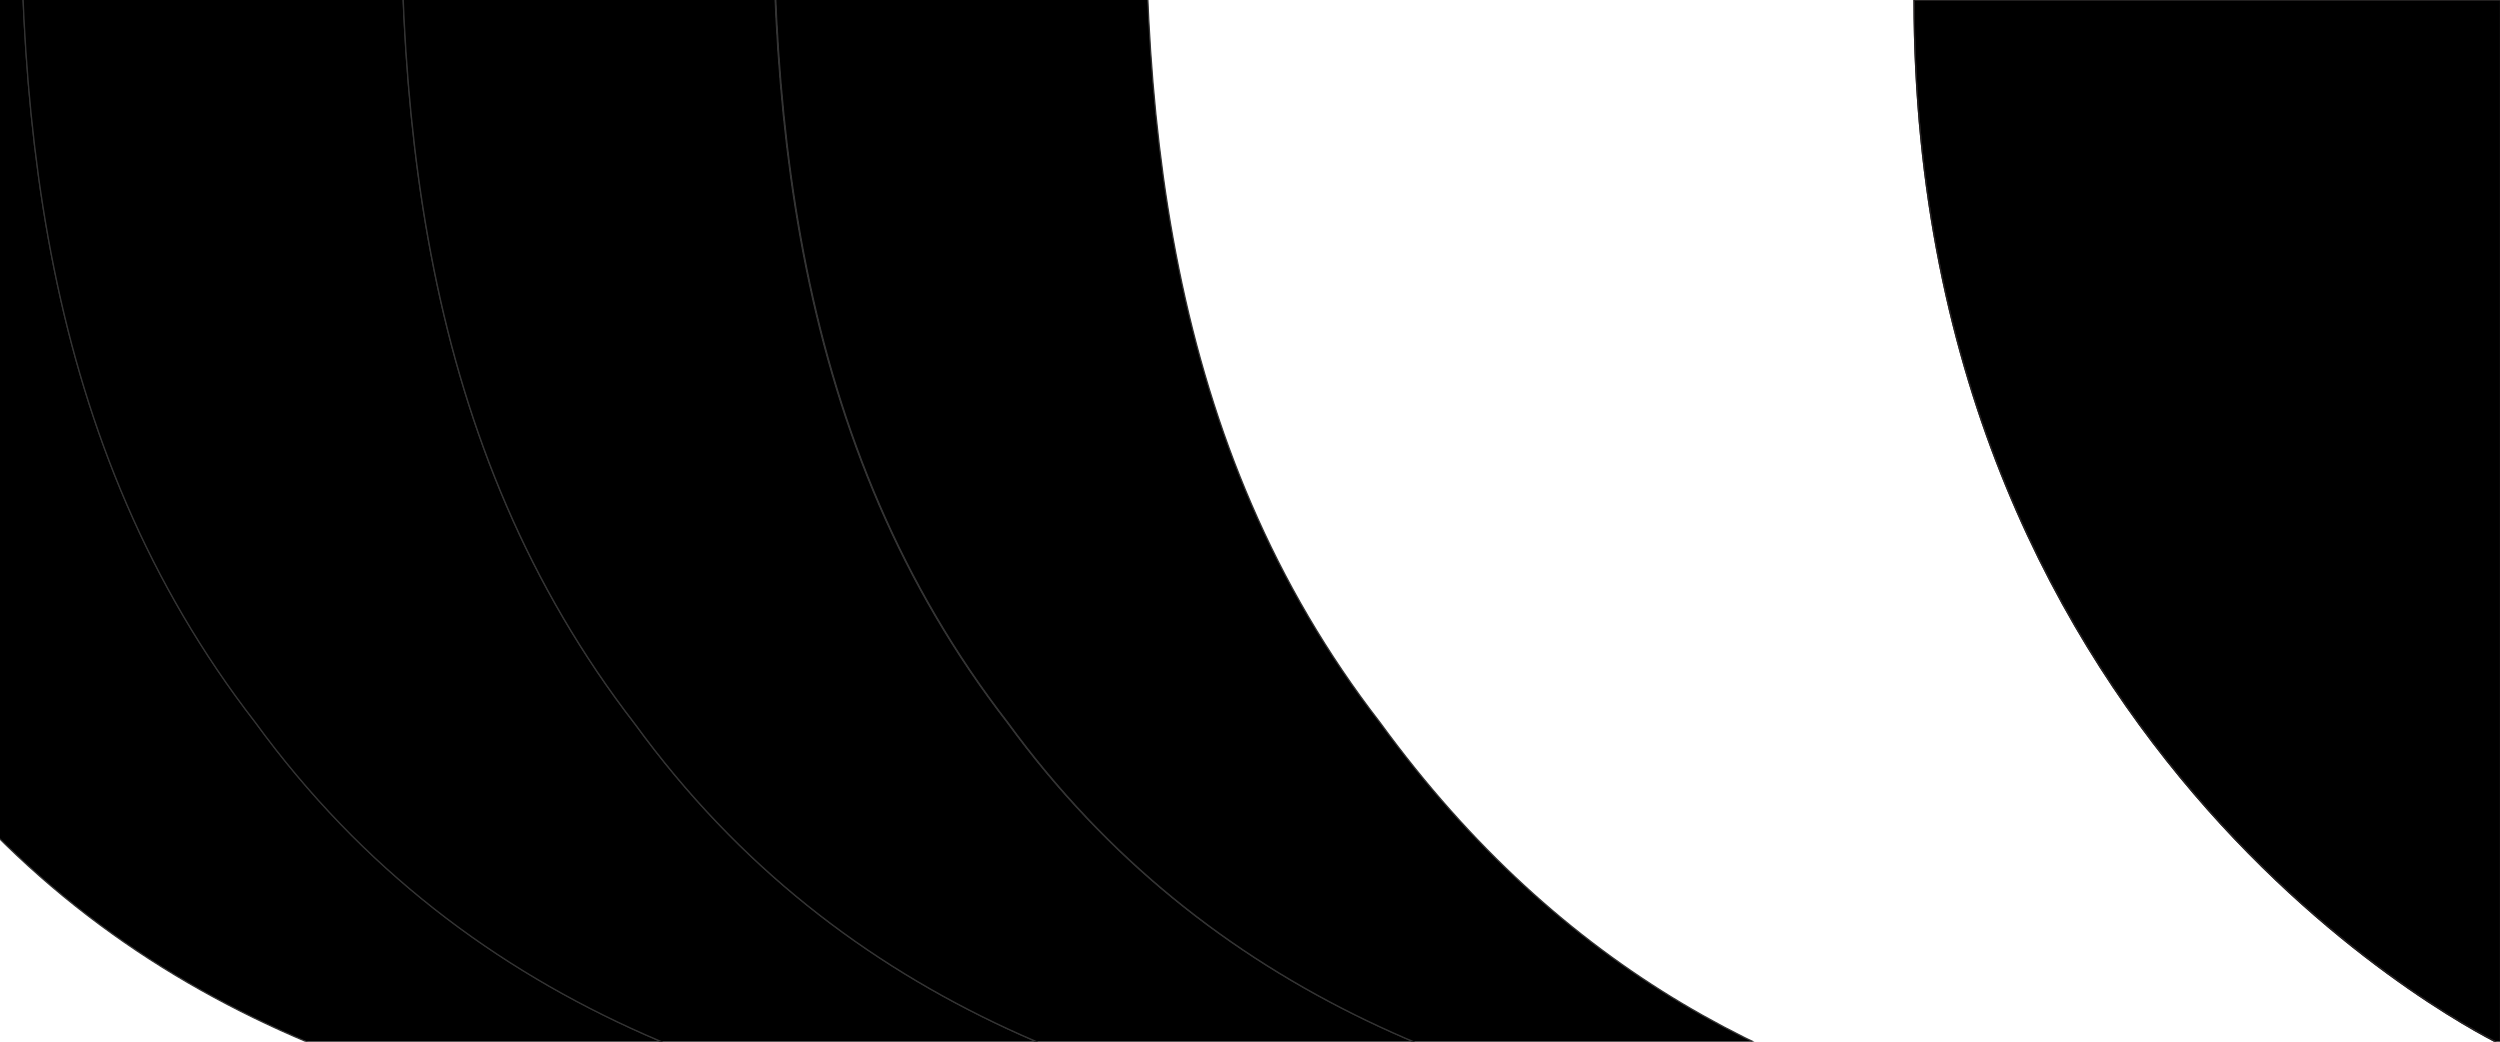
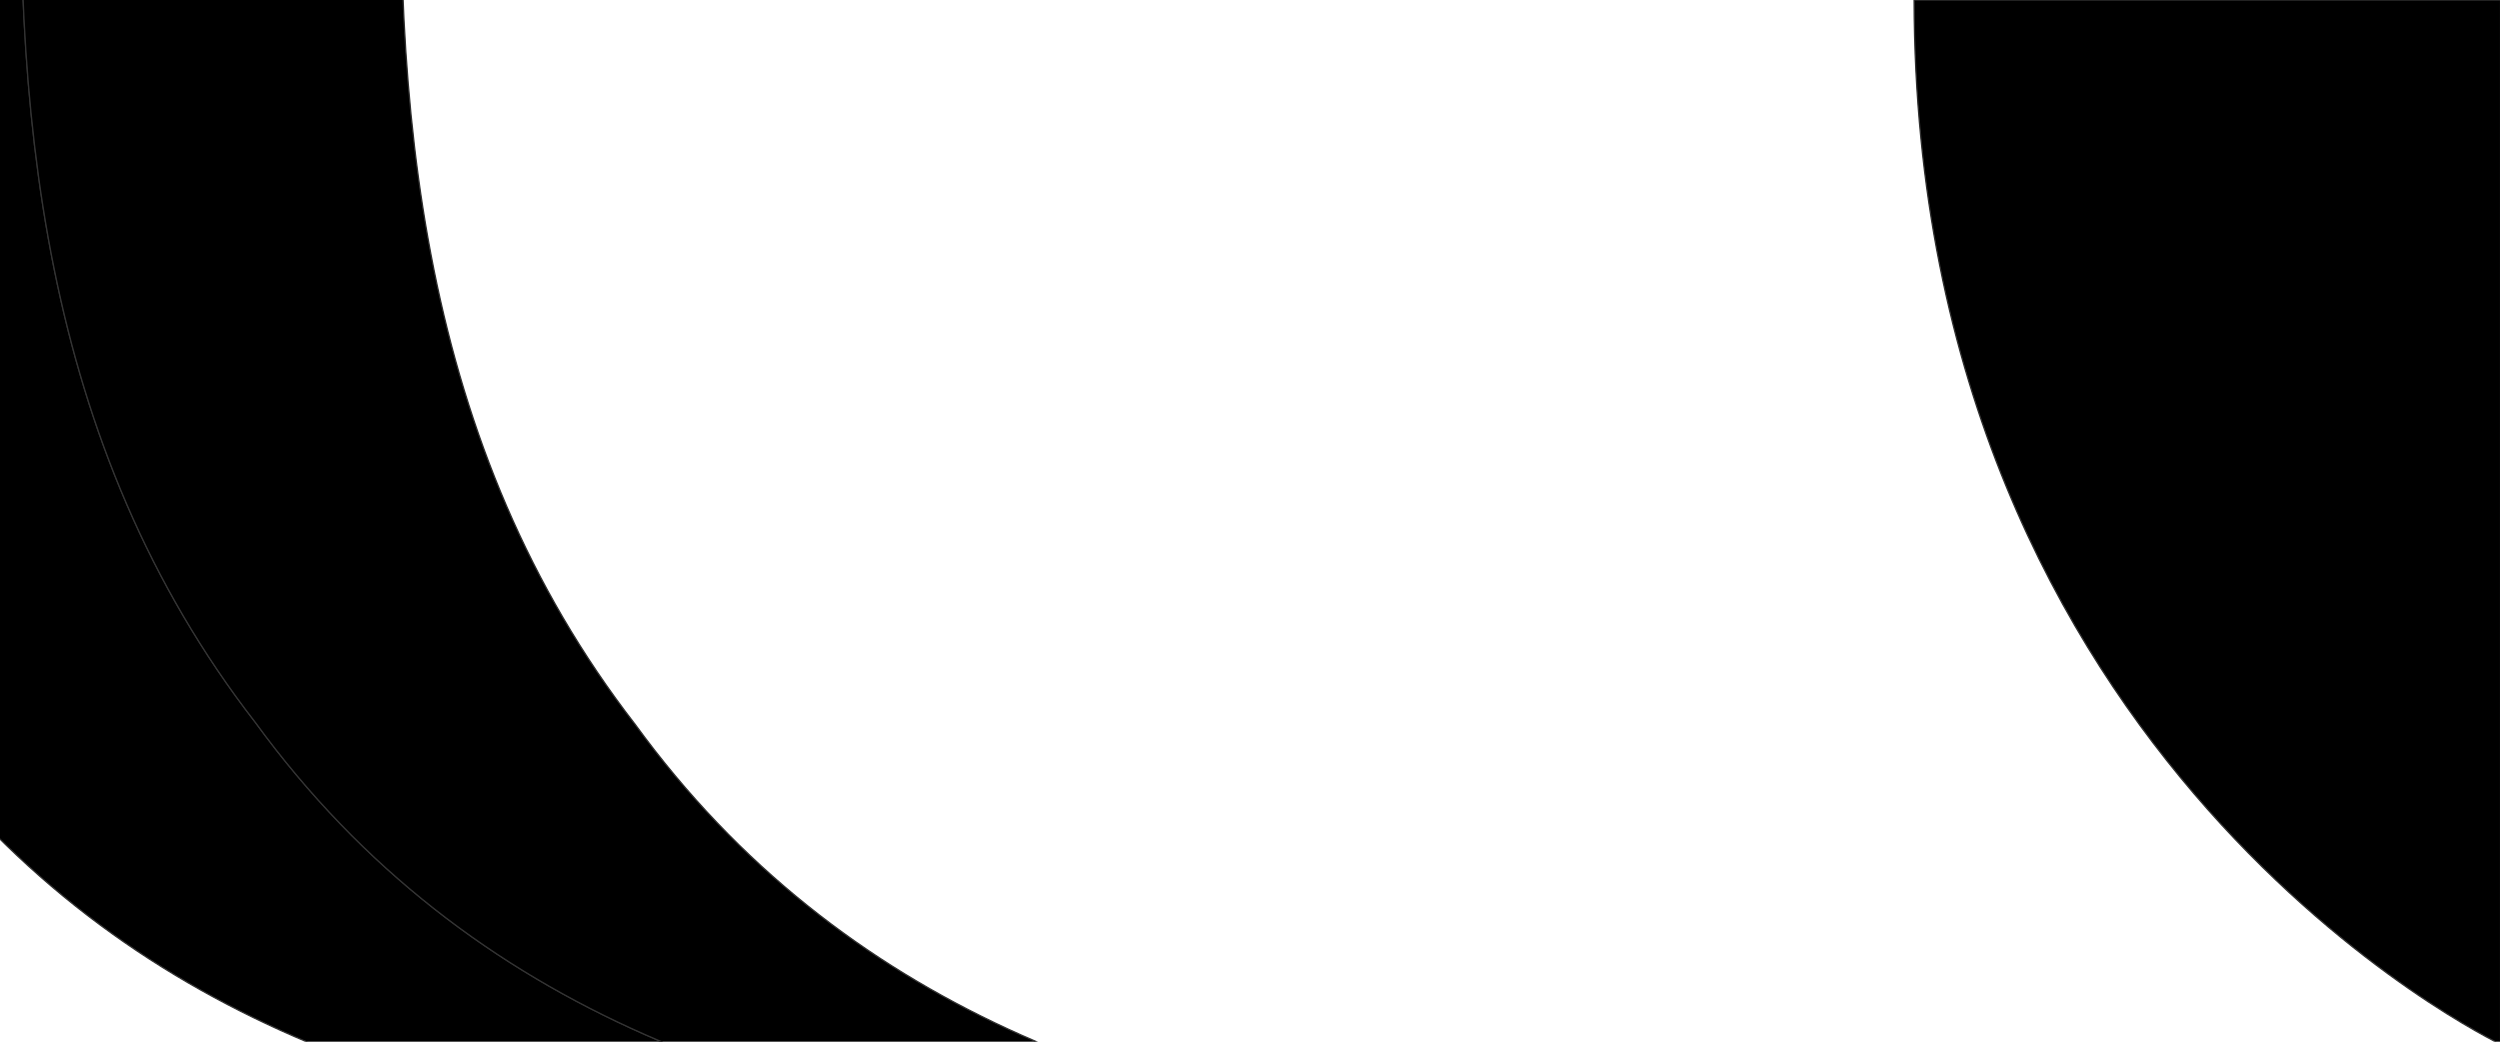
<svg xmlns="http://www.w3.org/2000/svg" width="1920" height="800" viewBox="0 0 1920 800">
  <g fill="none" fill-rule="evenodd">
    <g fill="#000" stroke="#333">
      <path d="M867 881c-1.384 0-2.989 0-4.593-.2-93.085 0-188.356-.402-282.605-1.204-255.948-23.275-495.23-103.13-656.69-324.838C-220.676 369.166-256.778 148.241-257-83.479v-3.411c.22-32.303.802-64.606 2.026-97.11H17.983C7.954 83.855 31.42 342.28 196.09 554.758 360.558 780.68 605.676 859.331 867 881" />
      <path d="M1130 879.997c-76.809.582-157.026 1.003-239.05 1.003h-24.065c-261.29-21.67-506.375-100.32-670.821-326.242C31.416 342.28 7.953 83.835 17.98-184h291.993c-10.208 268.457 13.035 527.484 177.883 740.364C646.286 774.059 879.52 854.917 1130 879.997" />
-       <path d="M1390 875.566c-79.216 2.026-167.056 3.43-259.91 4.434-250.485-25.08-483.722-105.957-642.135-323.628C323.085 343.476 299.841 84.452 310.05-184h285.38c-9.807 267.85 13.657 526.292 178.086 738.767C926.554 764.814 1149.342 847.677 1390 875.566" />
-       <path d="M1561 869.597c-50.382 2.61-107.388 4.596-169.814 6.403-240.871-27.88-463.858-110.78-617.031-320.937C609.579 342.497 586.095 83.946 595.91-184h285.834c-10.037 267.946 13.649 526.497 178.244 739.063 139.505 191.49 311.547 278.404 501.012 314.534" />
    </g>
    <path d="M1470 0h450.436v802S1470.867 588.542 1470 0" stroke="#333" fill="#000" />
-     <path d="M1470 0h450.436v802S1470.867 588.542 1470 0Z" stroke="#231F20" />
  </g>
</svg>